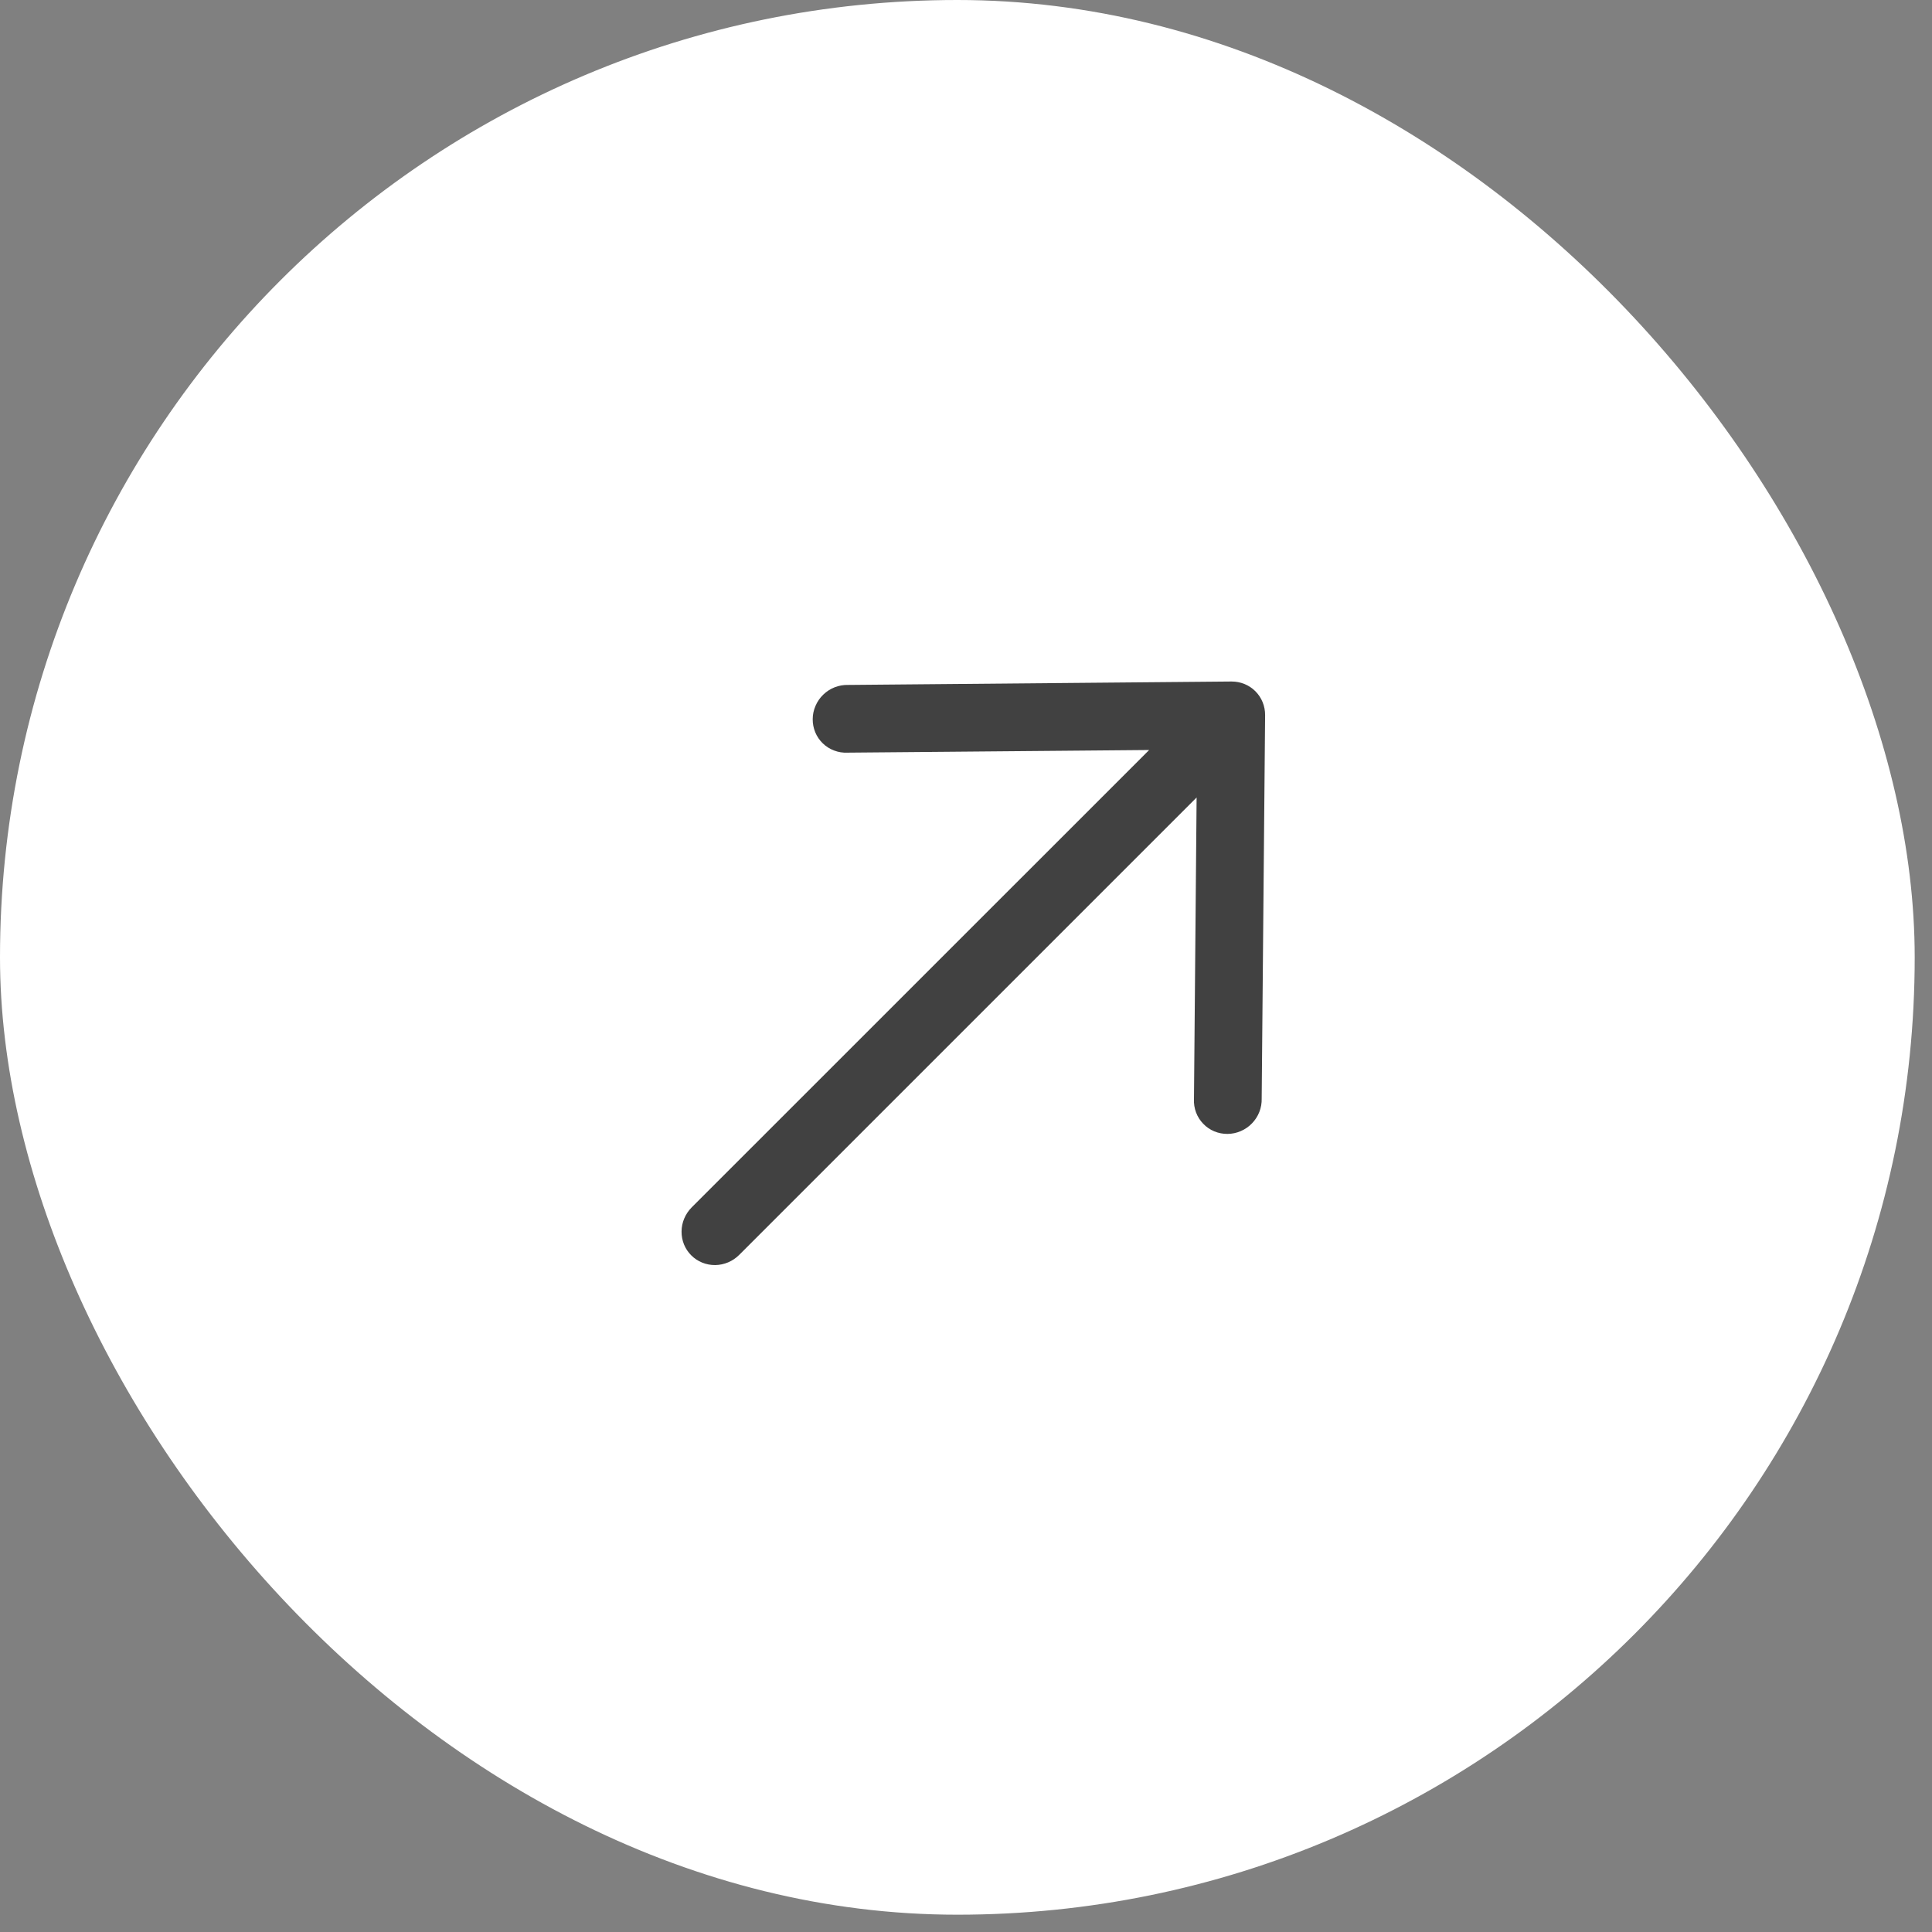
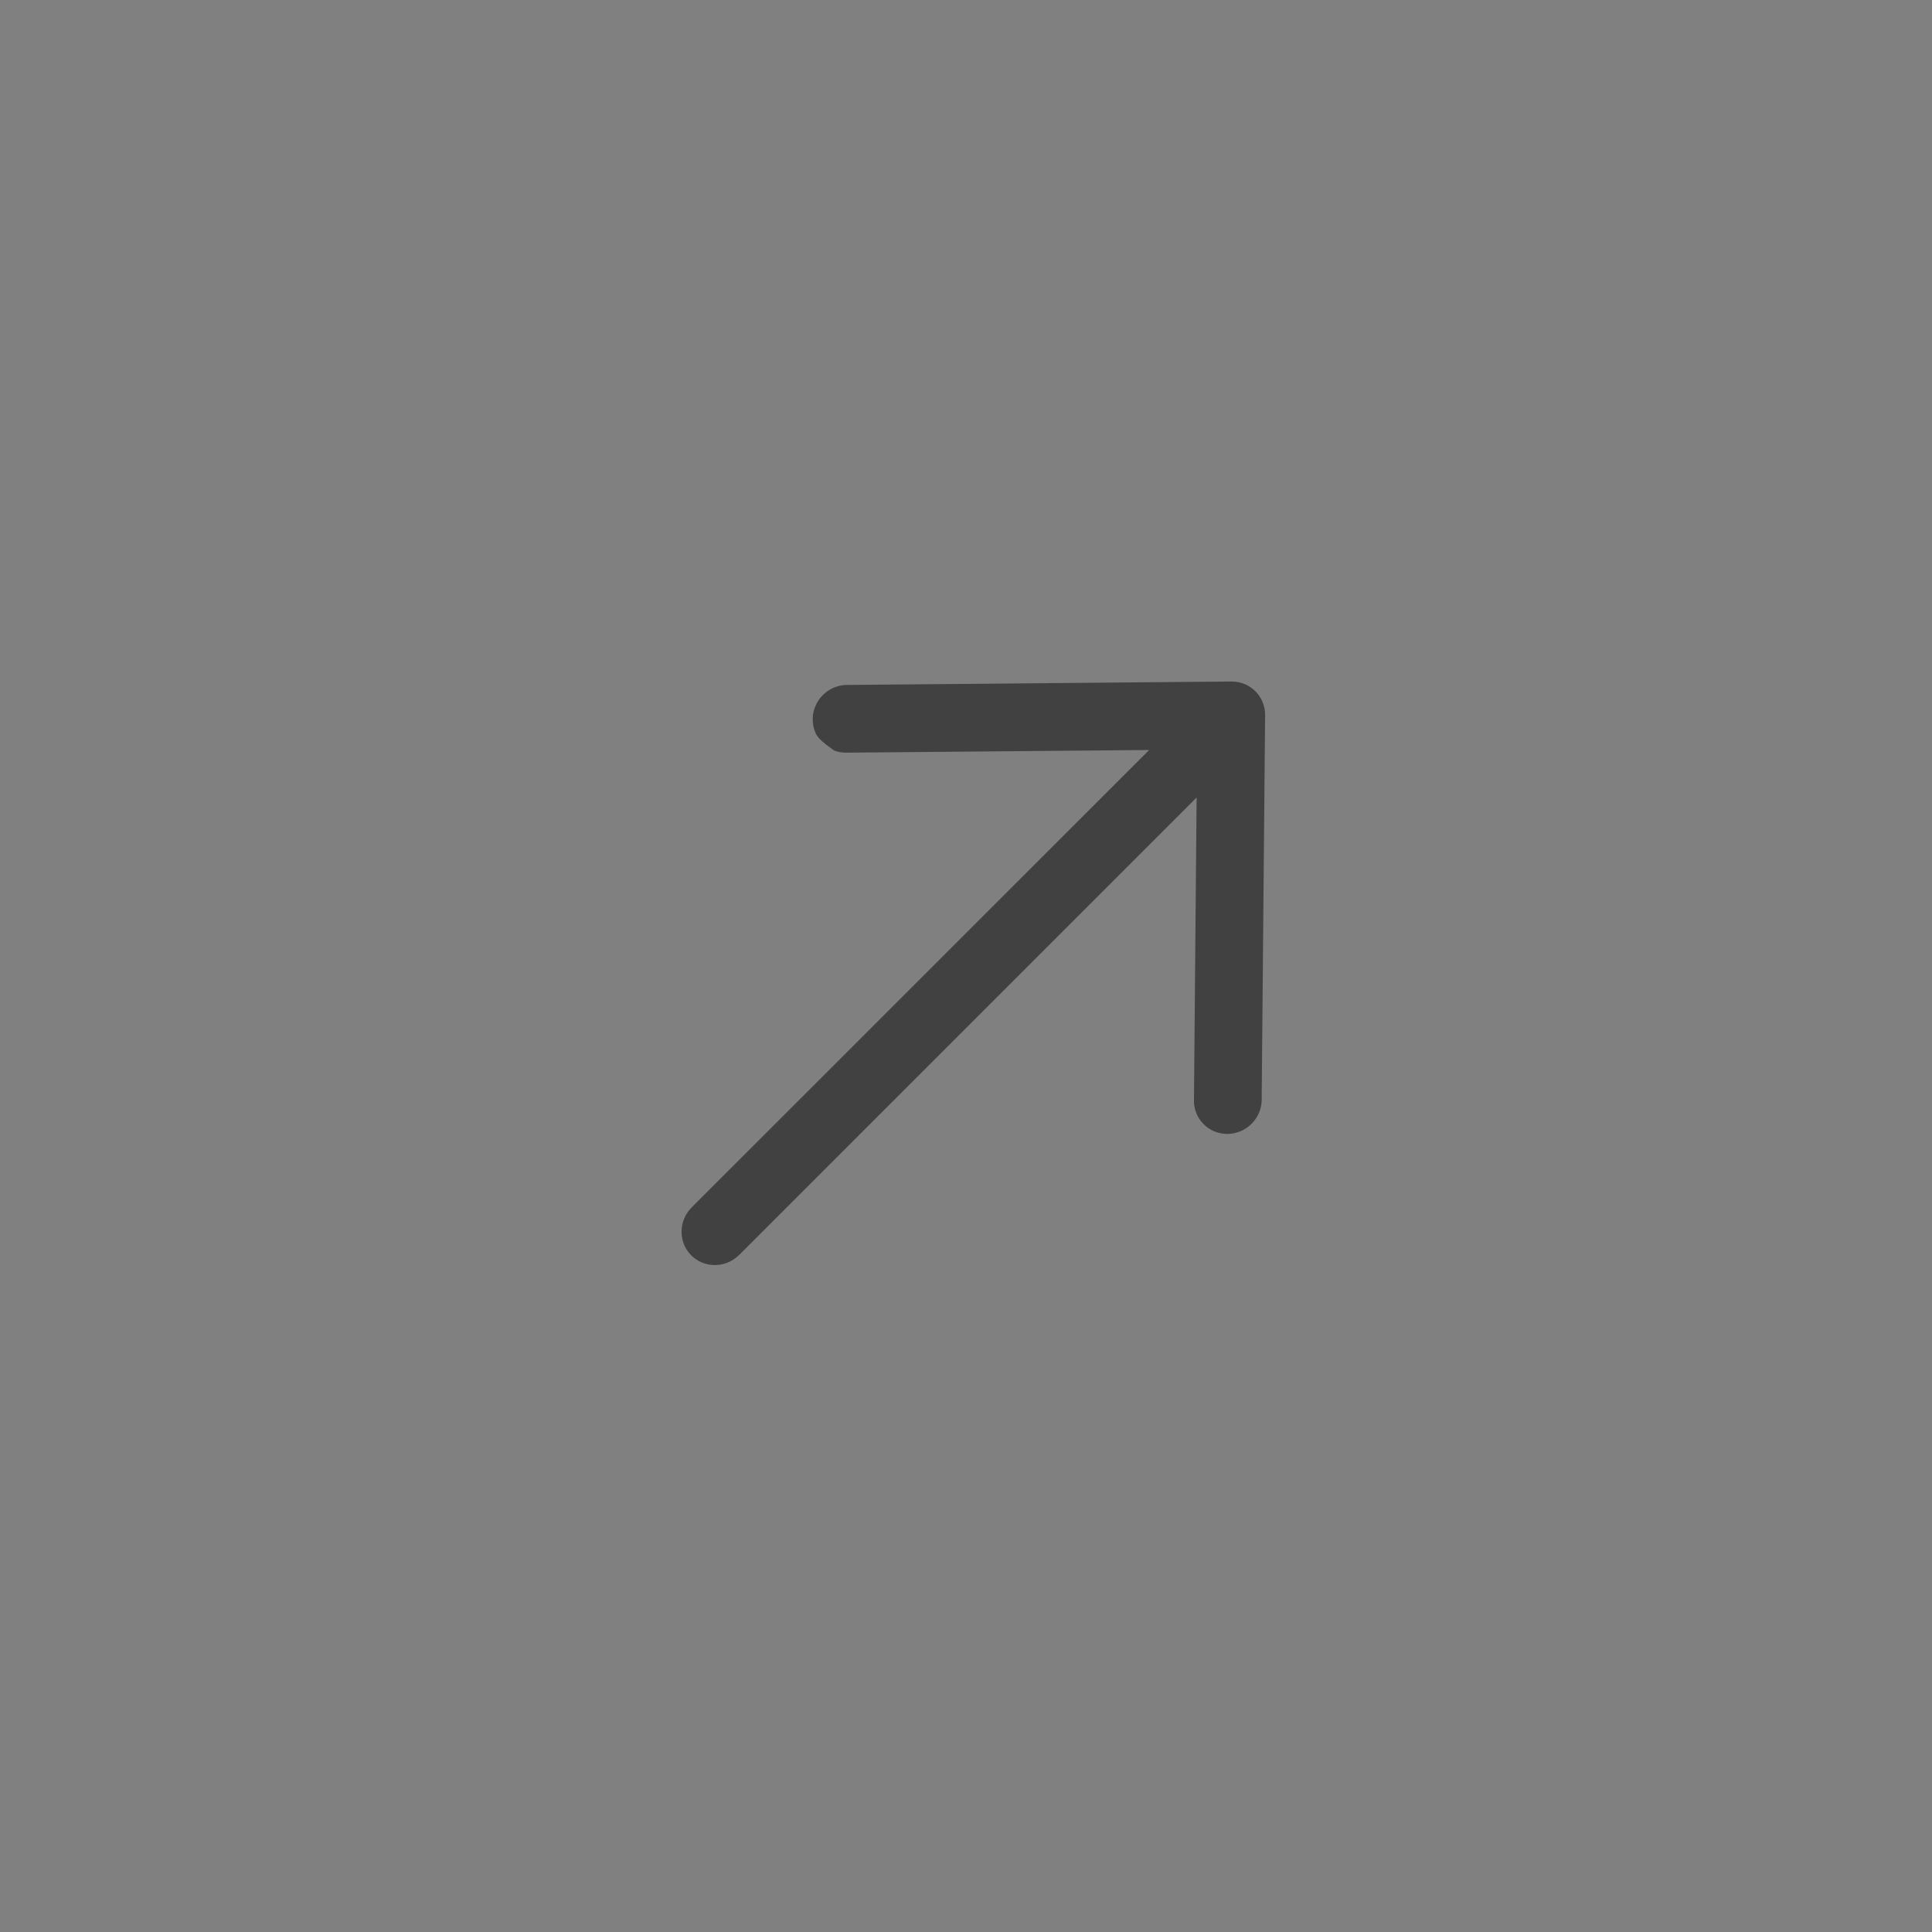
<svg xmlns="http://www.w3.org/2000/svg" width="44" height="44" viewBox="0 0 44 44" fill="none">
  <rect x="0" y="0" width="44" height="44" fill="#808080" stroke="none" />
-   <rect width="43.606" height="43.606" rx="21.803" fill="white" />
-   <path fill-rule="evenodd" clip-rule="evenodd" d="M28.047 15.521C28.252 15.52 28.447 15.599 28.59 15.742C28.734 15.886 28.813 16.081 28.812 16.286L28.734 25.018C28.737 25.122 28.719 25.226 28.681 25.323C28.643 25.42 28.586 25.509 28.513 25.584C28.441 25.659 28.354 25.719 28.258 25.76C28.162 25.802 28.059 25.823 27.956 25.824C27.852 25.825 27.75 25.805 27.655 25.766C27.56 25.726 27.474 25.668 27.403 25.593C27.331 25.52 27.276 25.432 27.239 25.335C27.203 25.239 27.187 25.136 27.192 25.032L27.252 18.162L16.834 28.58C16.688 28.726 16.491 28.809 16.287 28.811C16.082 28.813 15.886 28.733 15.743 28.59C15.599 28.447 15.52 28.251 15.522 28.046C15.523 27.842 15.607 27.645 15.752 27.498L26.171 17.081L19.301 17.141C19.197 17.146 19.094 17.13 18.998 17.093C18.901 17.057 18.813 17.002 18.739 16.93C18.665 16.859 18.607 16.773 18.567 16.678C18.528 16.583 18.508 16.481 18.509 16.377C18.509 16.273 18.531 16.171 18.573 16.075C18.614 15.979 18.674 15.892 18.749 15.82C18.824 15.747 18.913 15.69 19.01 15.652C19.108 15.614 19.211 15.596 19.314 15.599L28.047 15.521Z" fill="#414141" />
+   <path fill-rule="evenodd" clip-rule="evenodd" d="M28.047 15.521C28.252 15.52 28.447 15.599 28.59 15.742C28.734 15.886 28.813 16.081 28.812 16.286L28.734 25.018C28.737 25.122 28.719 25.226 28.681 25.323C28.643 25.42 28.586 25.509 28.513 25.584C28.441 25.659 28.354 25.719 28.258 25.76C28.162 25.802 28.059 25.823 27.956 25.824C27.852 25.825 27.75 25.805 27.655 25.766C27.56 25.726 27.474 25.668 27.403 25.593C27.331 25.52 27.276 25.432 27.239 25.335C27.203 25.239 27.187 25.136 27.192 25.032L27.252 18.162L16.834 28.58C16.688 28.726 16.491 28.809 16.287 28.811C16.082 28.813 15.886 28.733 15.743 28.59C15.599 28.447 15.52 28.251 15.522 28.046C15.523 27.842 15.607 27.645 15.752 27.498L26.171 17.081L19.301 17.141C19.197 17.146 19.094 17.13 18.998 17.093C18.665 16.859 18.607 16.773 18.567 16.678C18.528 16.583 18.508 16.481 18.509 16.377C18.509 16.273 18.531 16.171 18.573 16.075C18.614 15.979 18.674 15.892 18.749 15.82C18.824 15.747 18.913 15.69 19.01 15.652C19.108 15.614 19.211 15.596 19.314 15.599L28.047 15.521Z" fill="#414141" />
</svg>